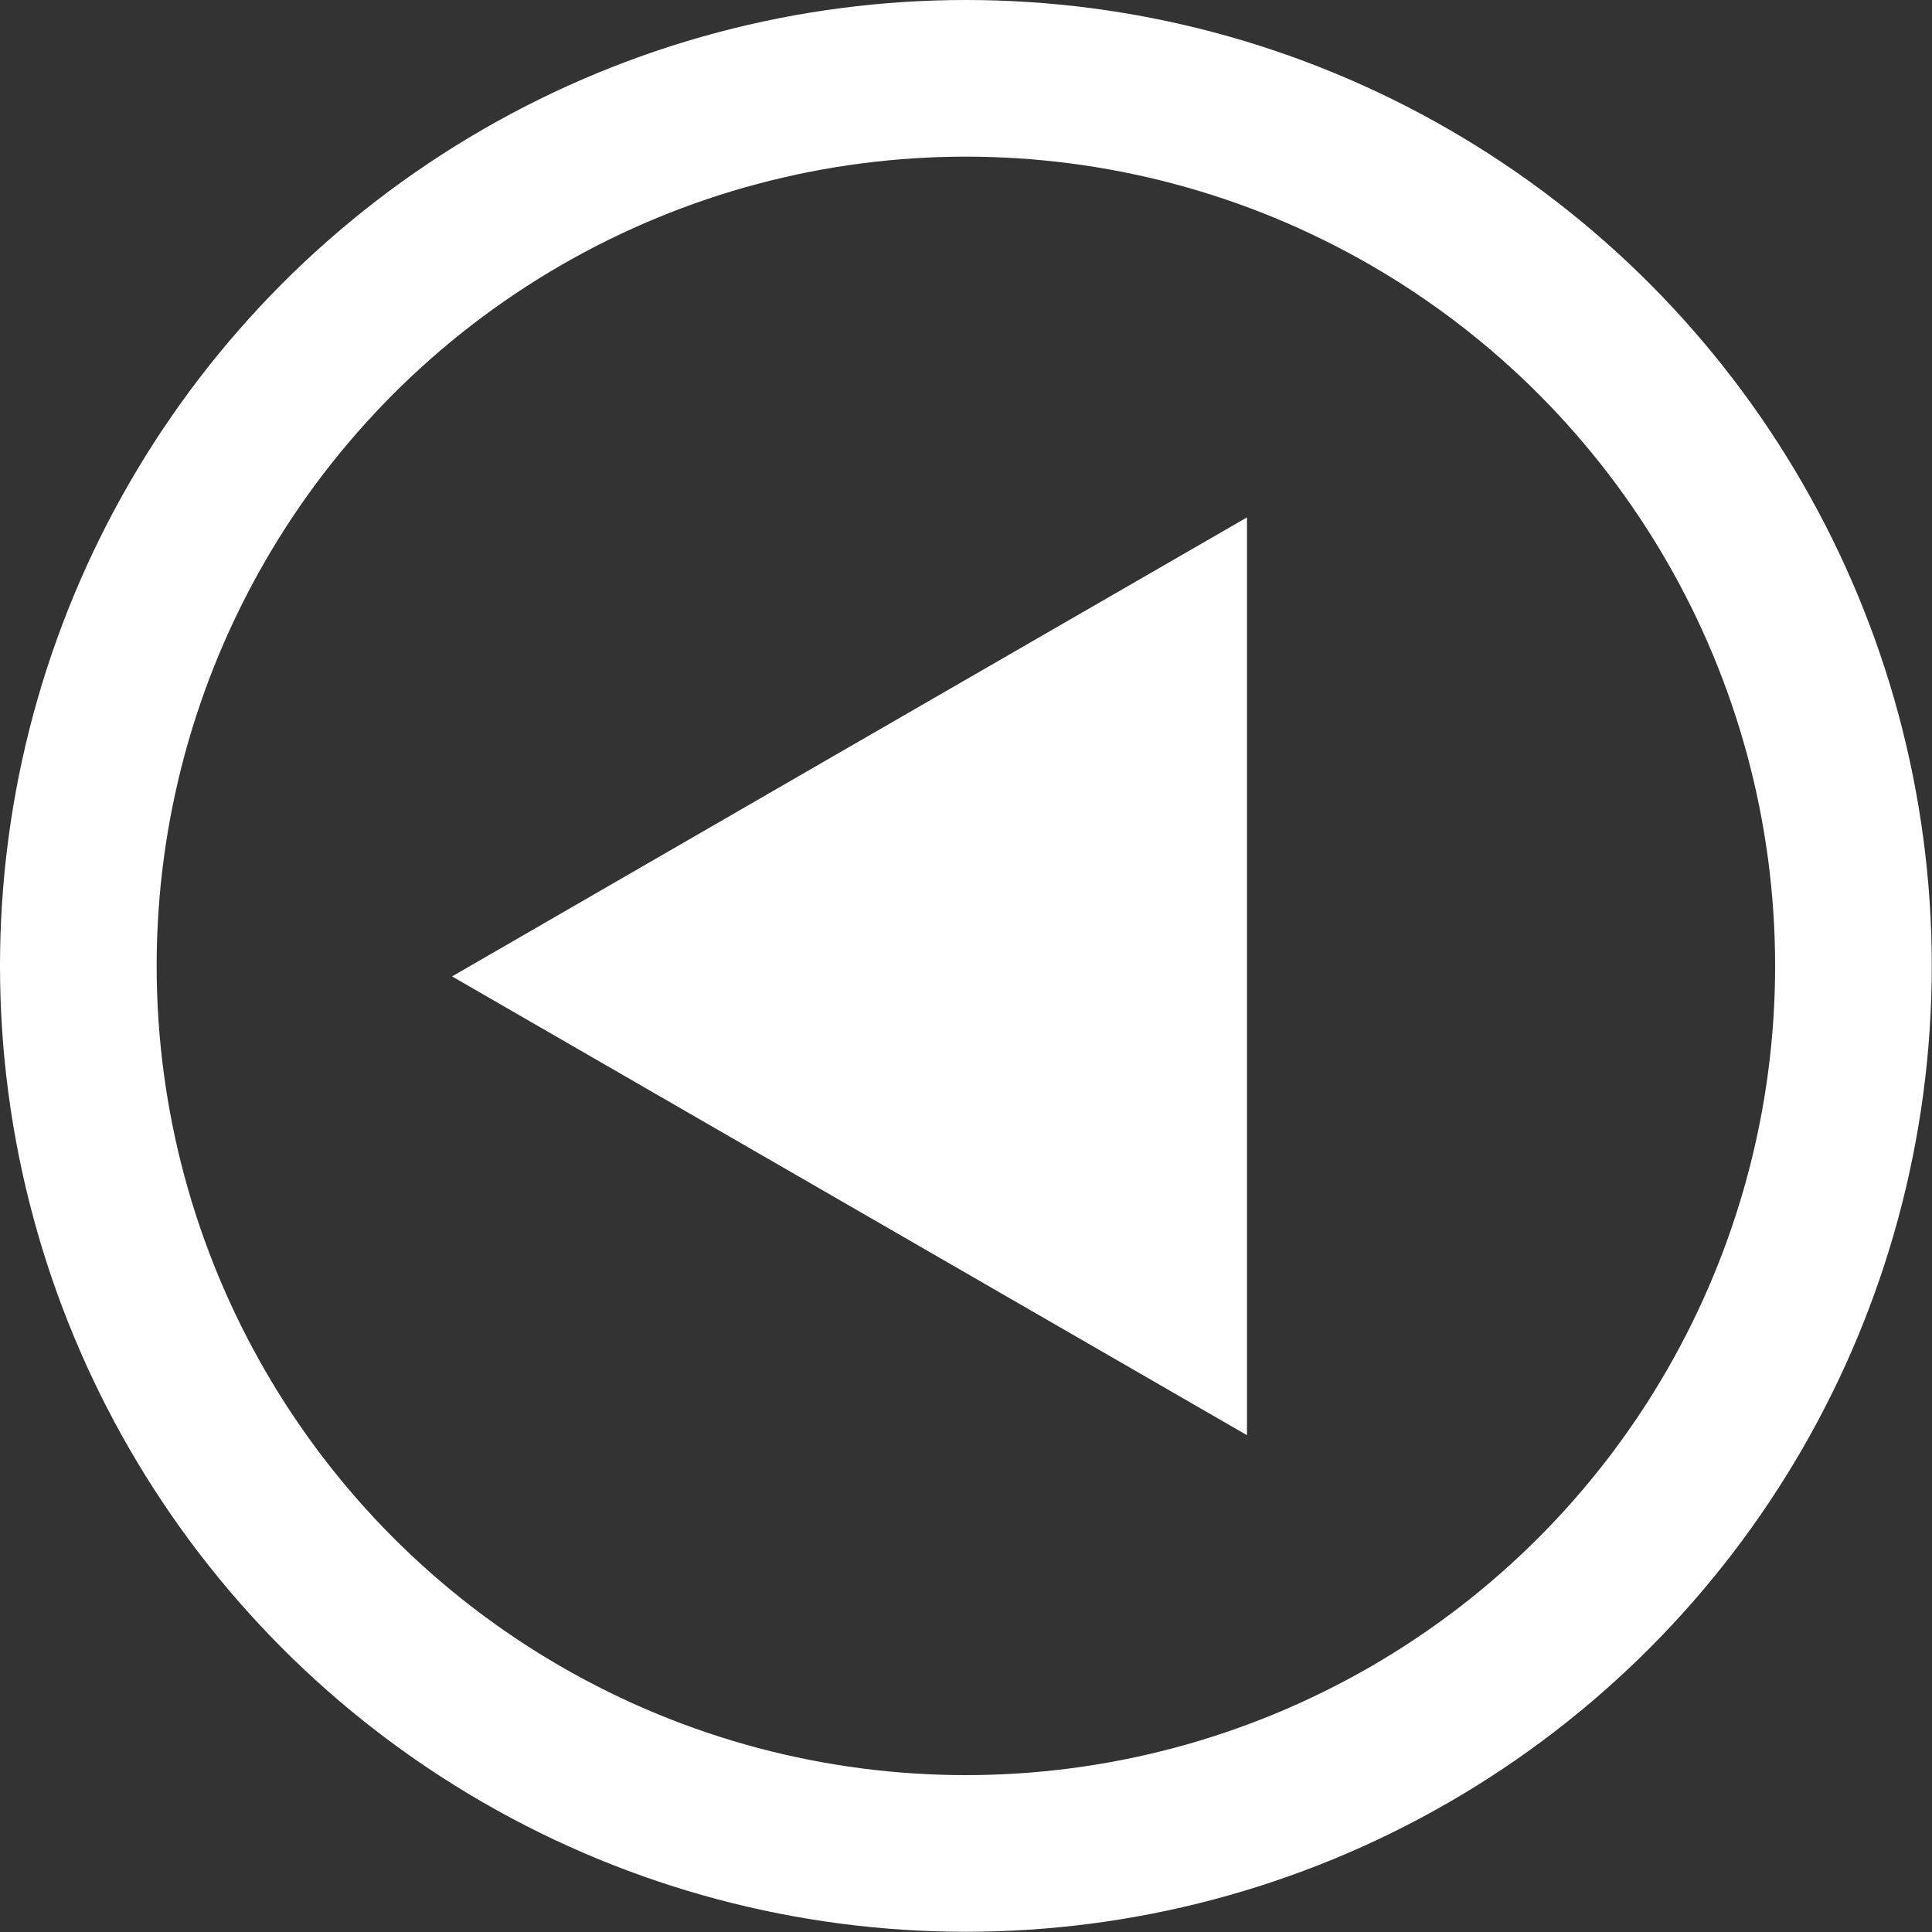
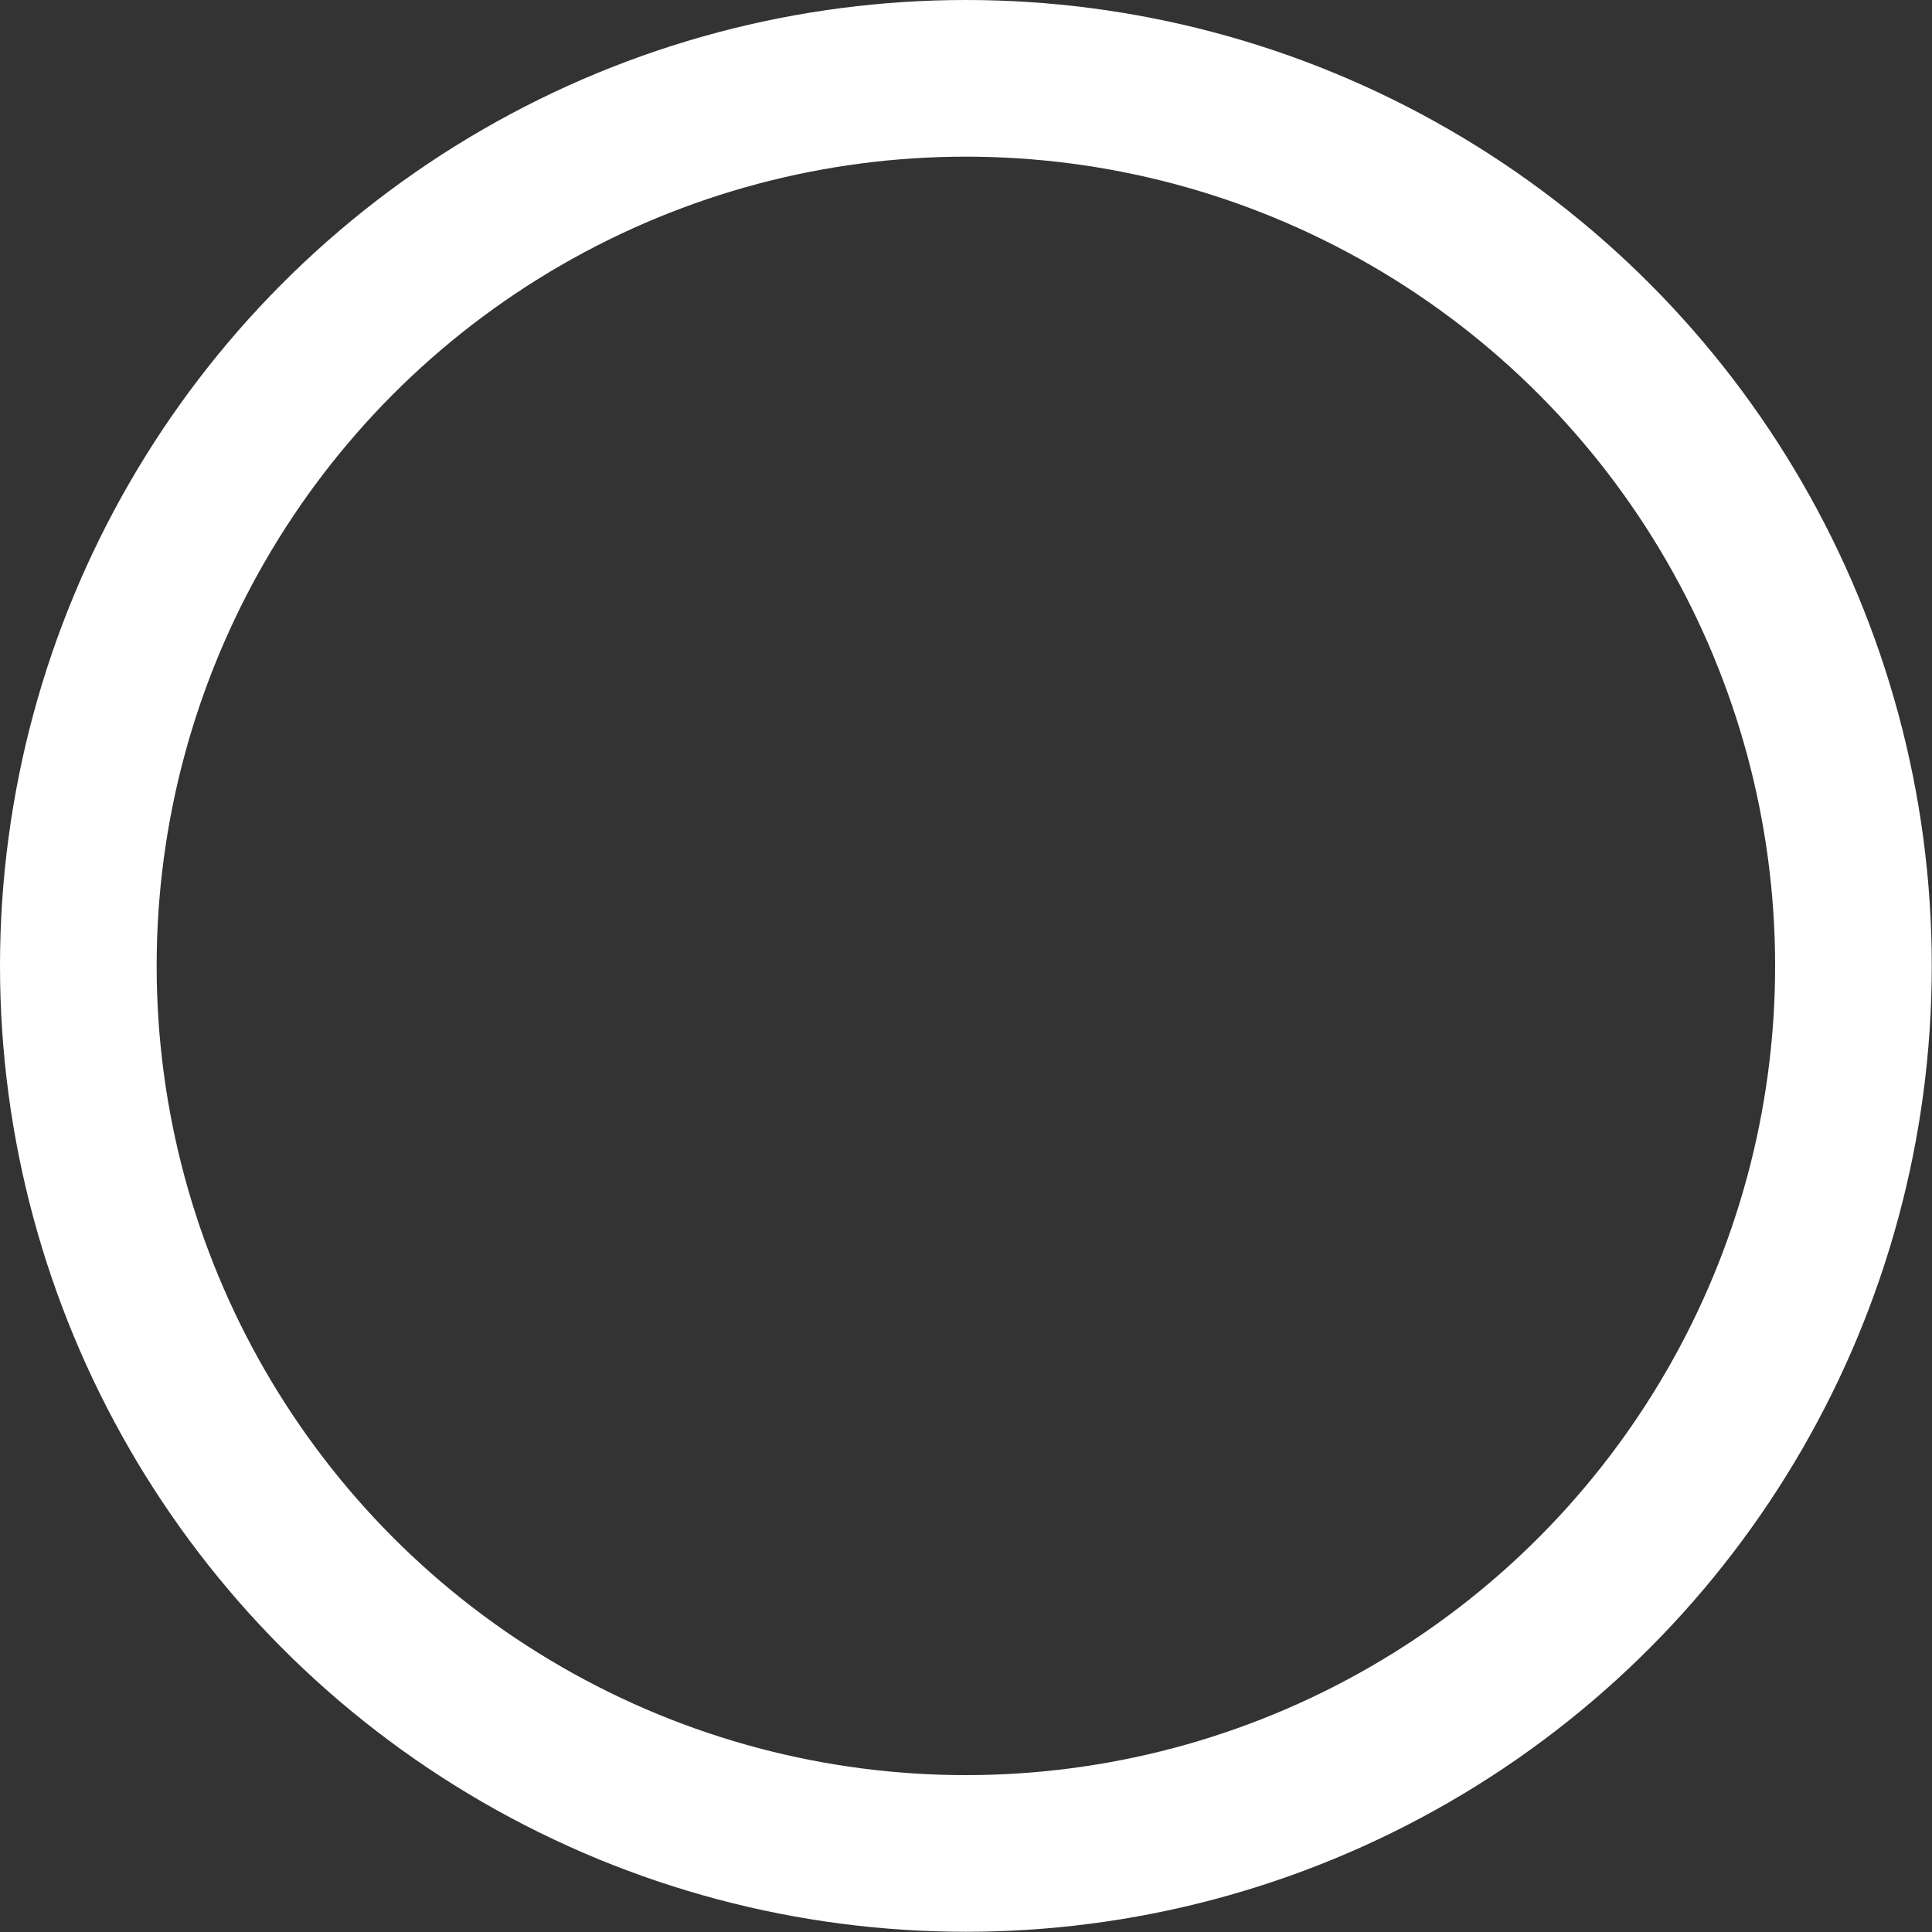
<svg xmlns="http://www.w3.org/2000/svg" viewBox="0 0 86.33 86.33">
  <rect x="0" y="0" width="86.33" height="86.33" fill="#333333" stroke="none" />
  <defs>
    <style>.cls-1{fill:#fff;}.cls-2{fill:none;stroke:#fff;stroke-miterlimit:10;stroke-width:7px;}</style>
  </defs>
  <title>Fichier 2</title>
  <g id="Calque_2" data-name="Calque 2">
    <g id="Calque_1-2" data-name="Calque 1">
-       <polygon class="cls-1" points="20.2 43.63 37.96 33.37 55.72 23.12 55.72 43.63 55.72 64.13 37.96 53.88 20.2 43.63" />
      <circle class="cls-2" cx="43.16" cy="43.16" r="39.66" />
    </g>
  </g>
</svg>